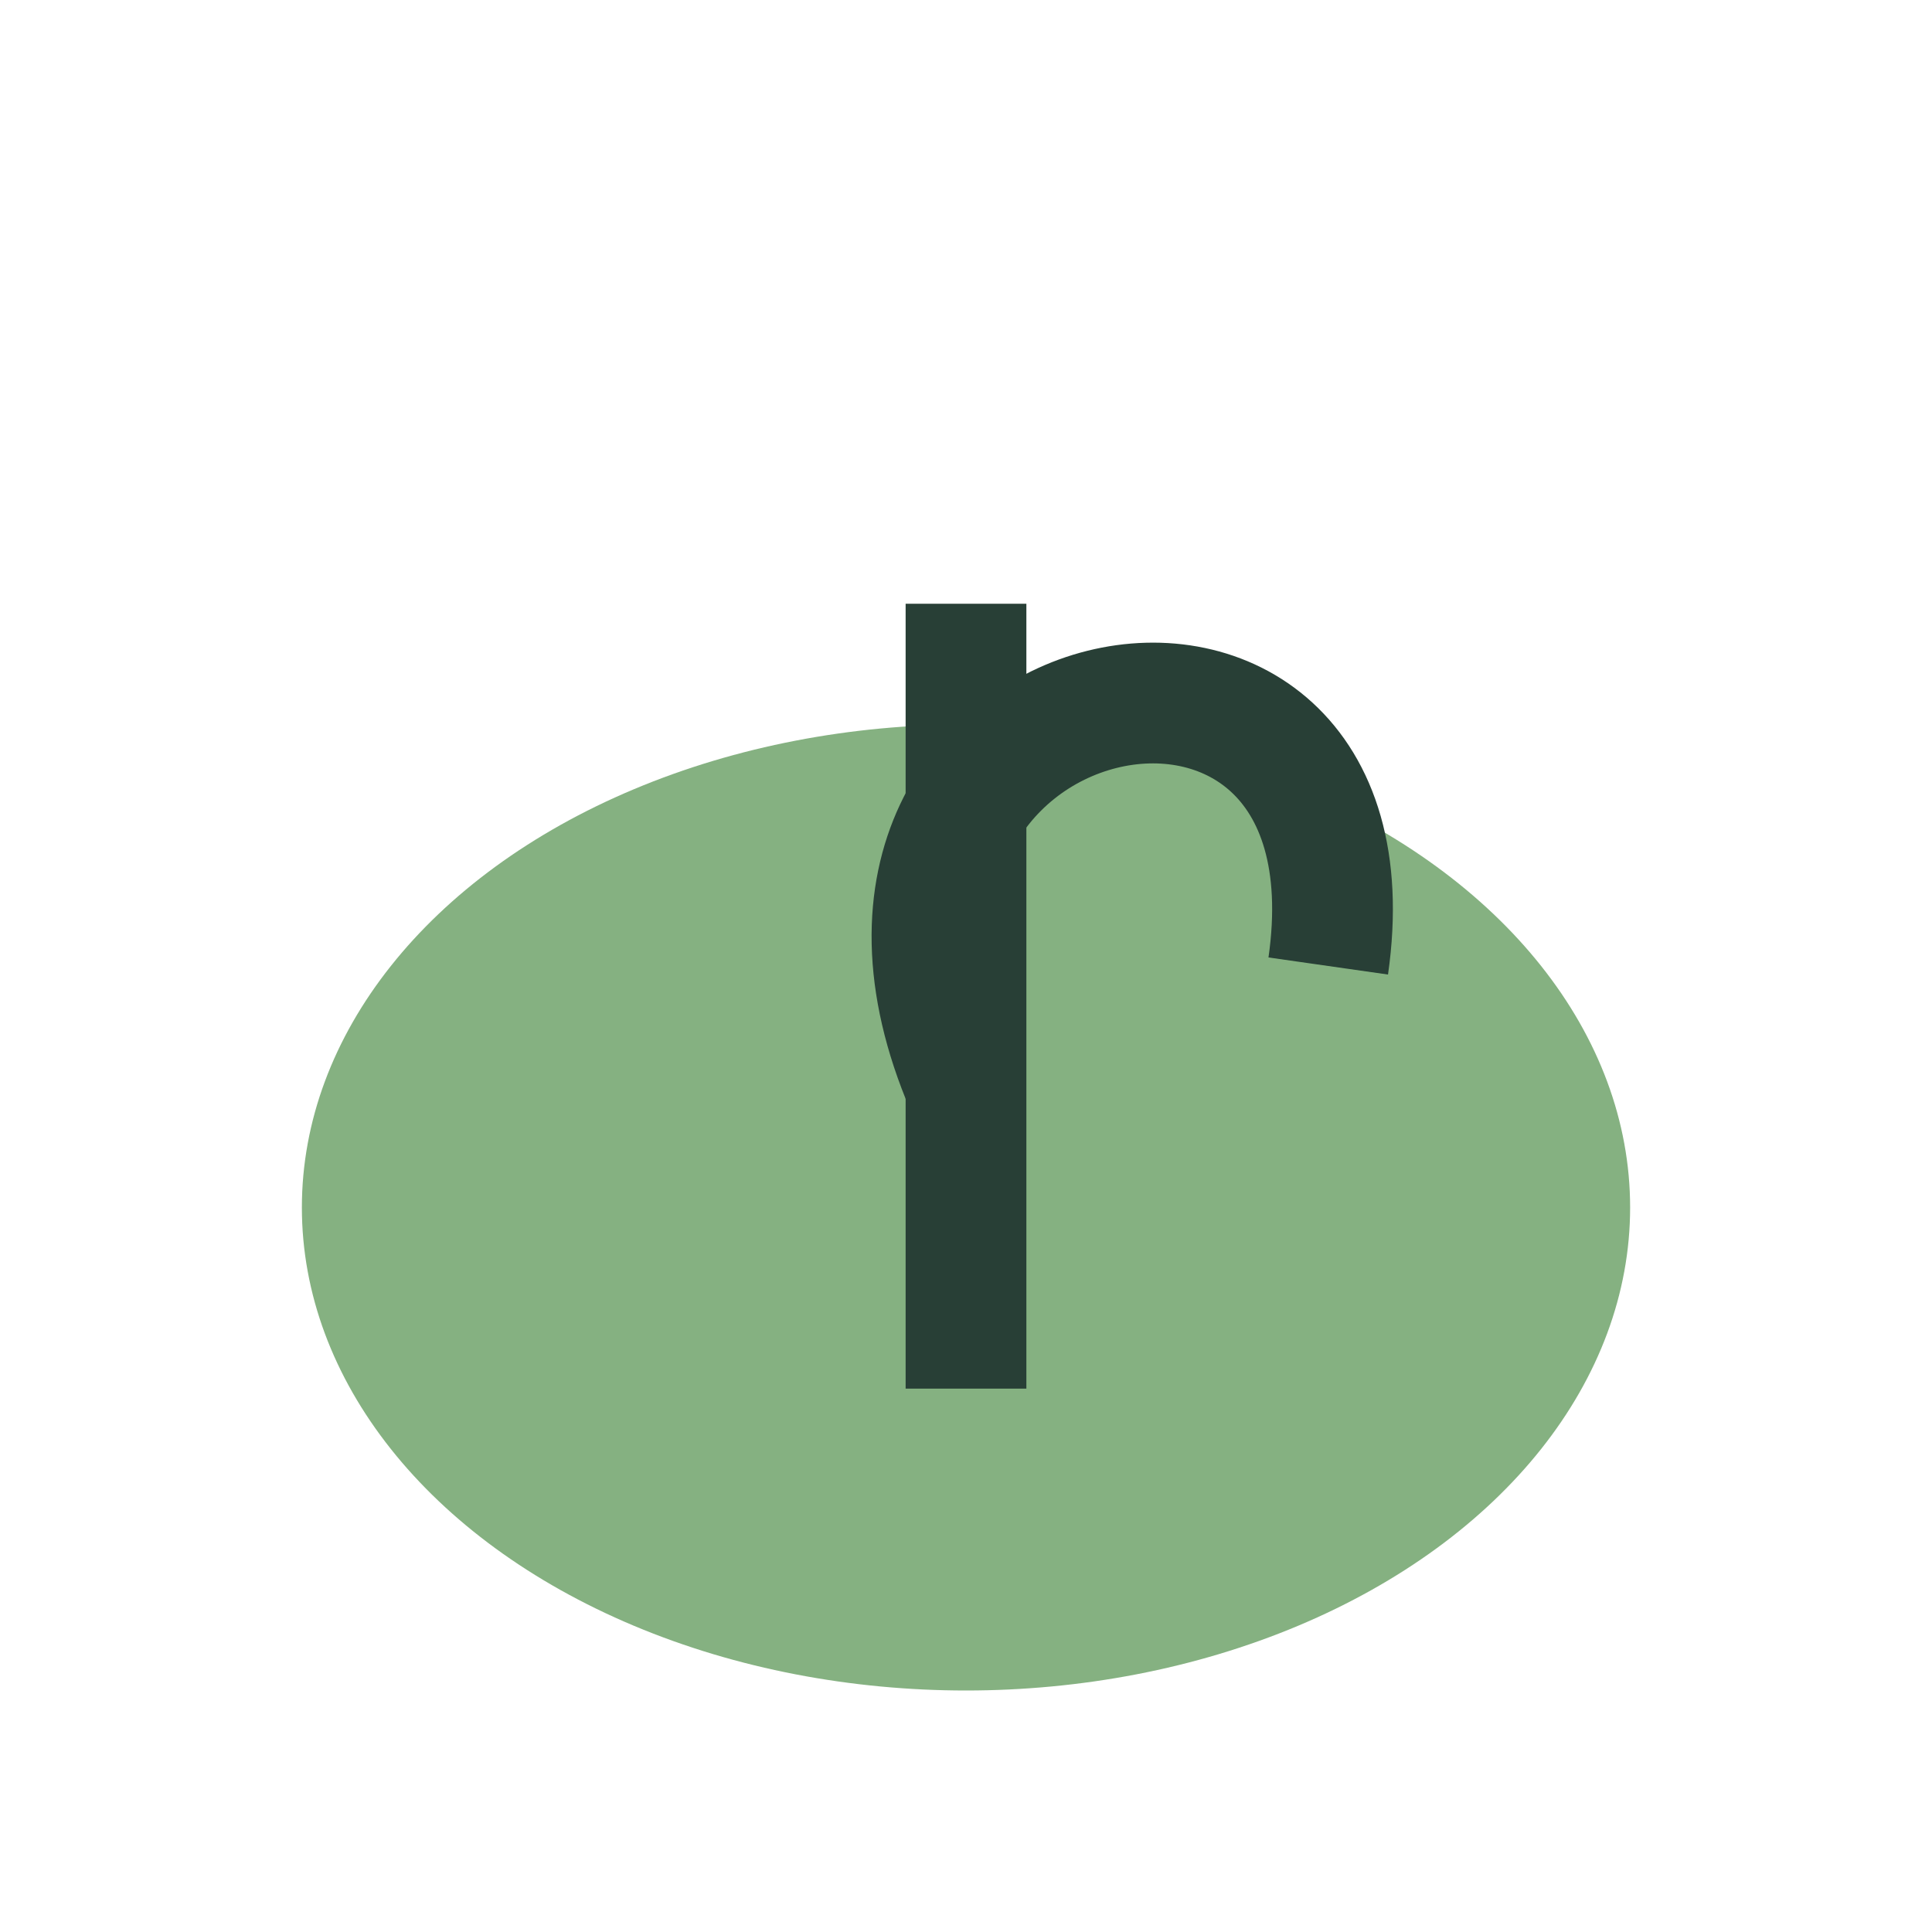
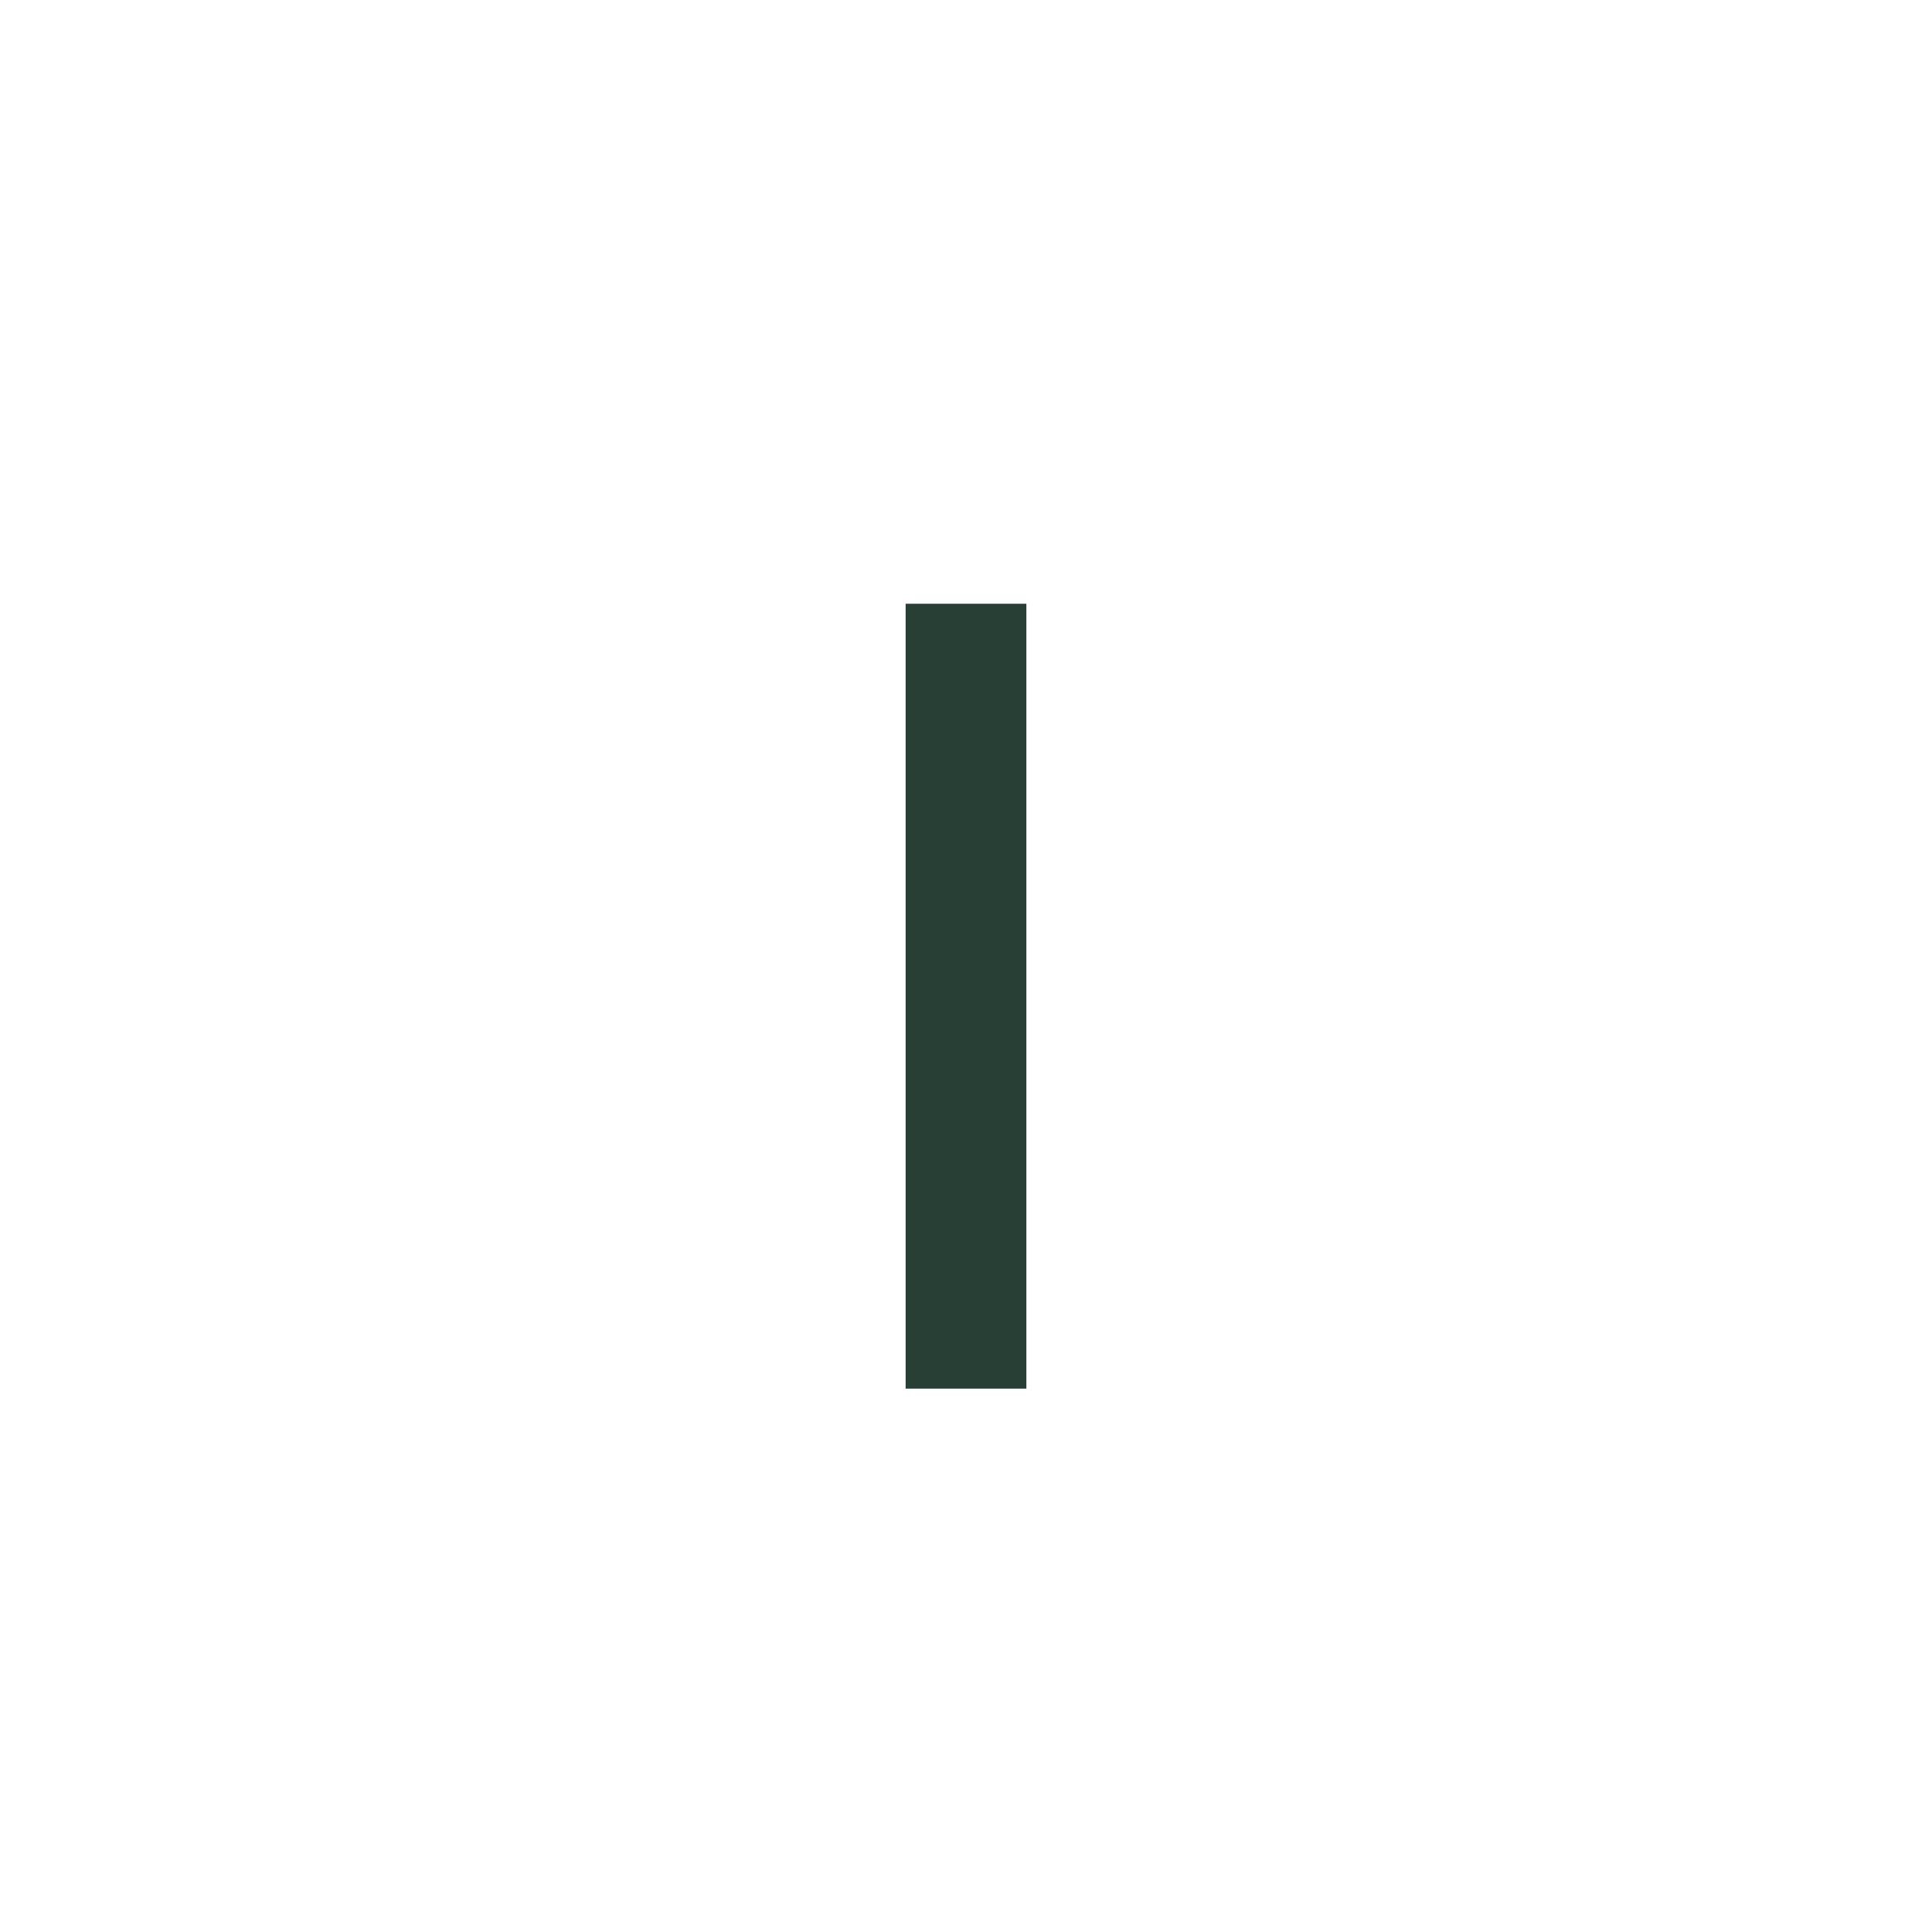
<svg xmlns="http://www.w3.org/2000/svg" width="32" height="32" viewBox="0 0 32 32">
-   <ellipse cx="16" cy="20" rx="11" ry="8" fill="#85B181" />
  <path d="M16 10v13" stroke="#283F36" stroke-width="2" />
-   <path d="M16 18c-3-7 7-9 6-2" stroke="#283F36" stroke-width="2" fill="none" />
</svg>